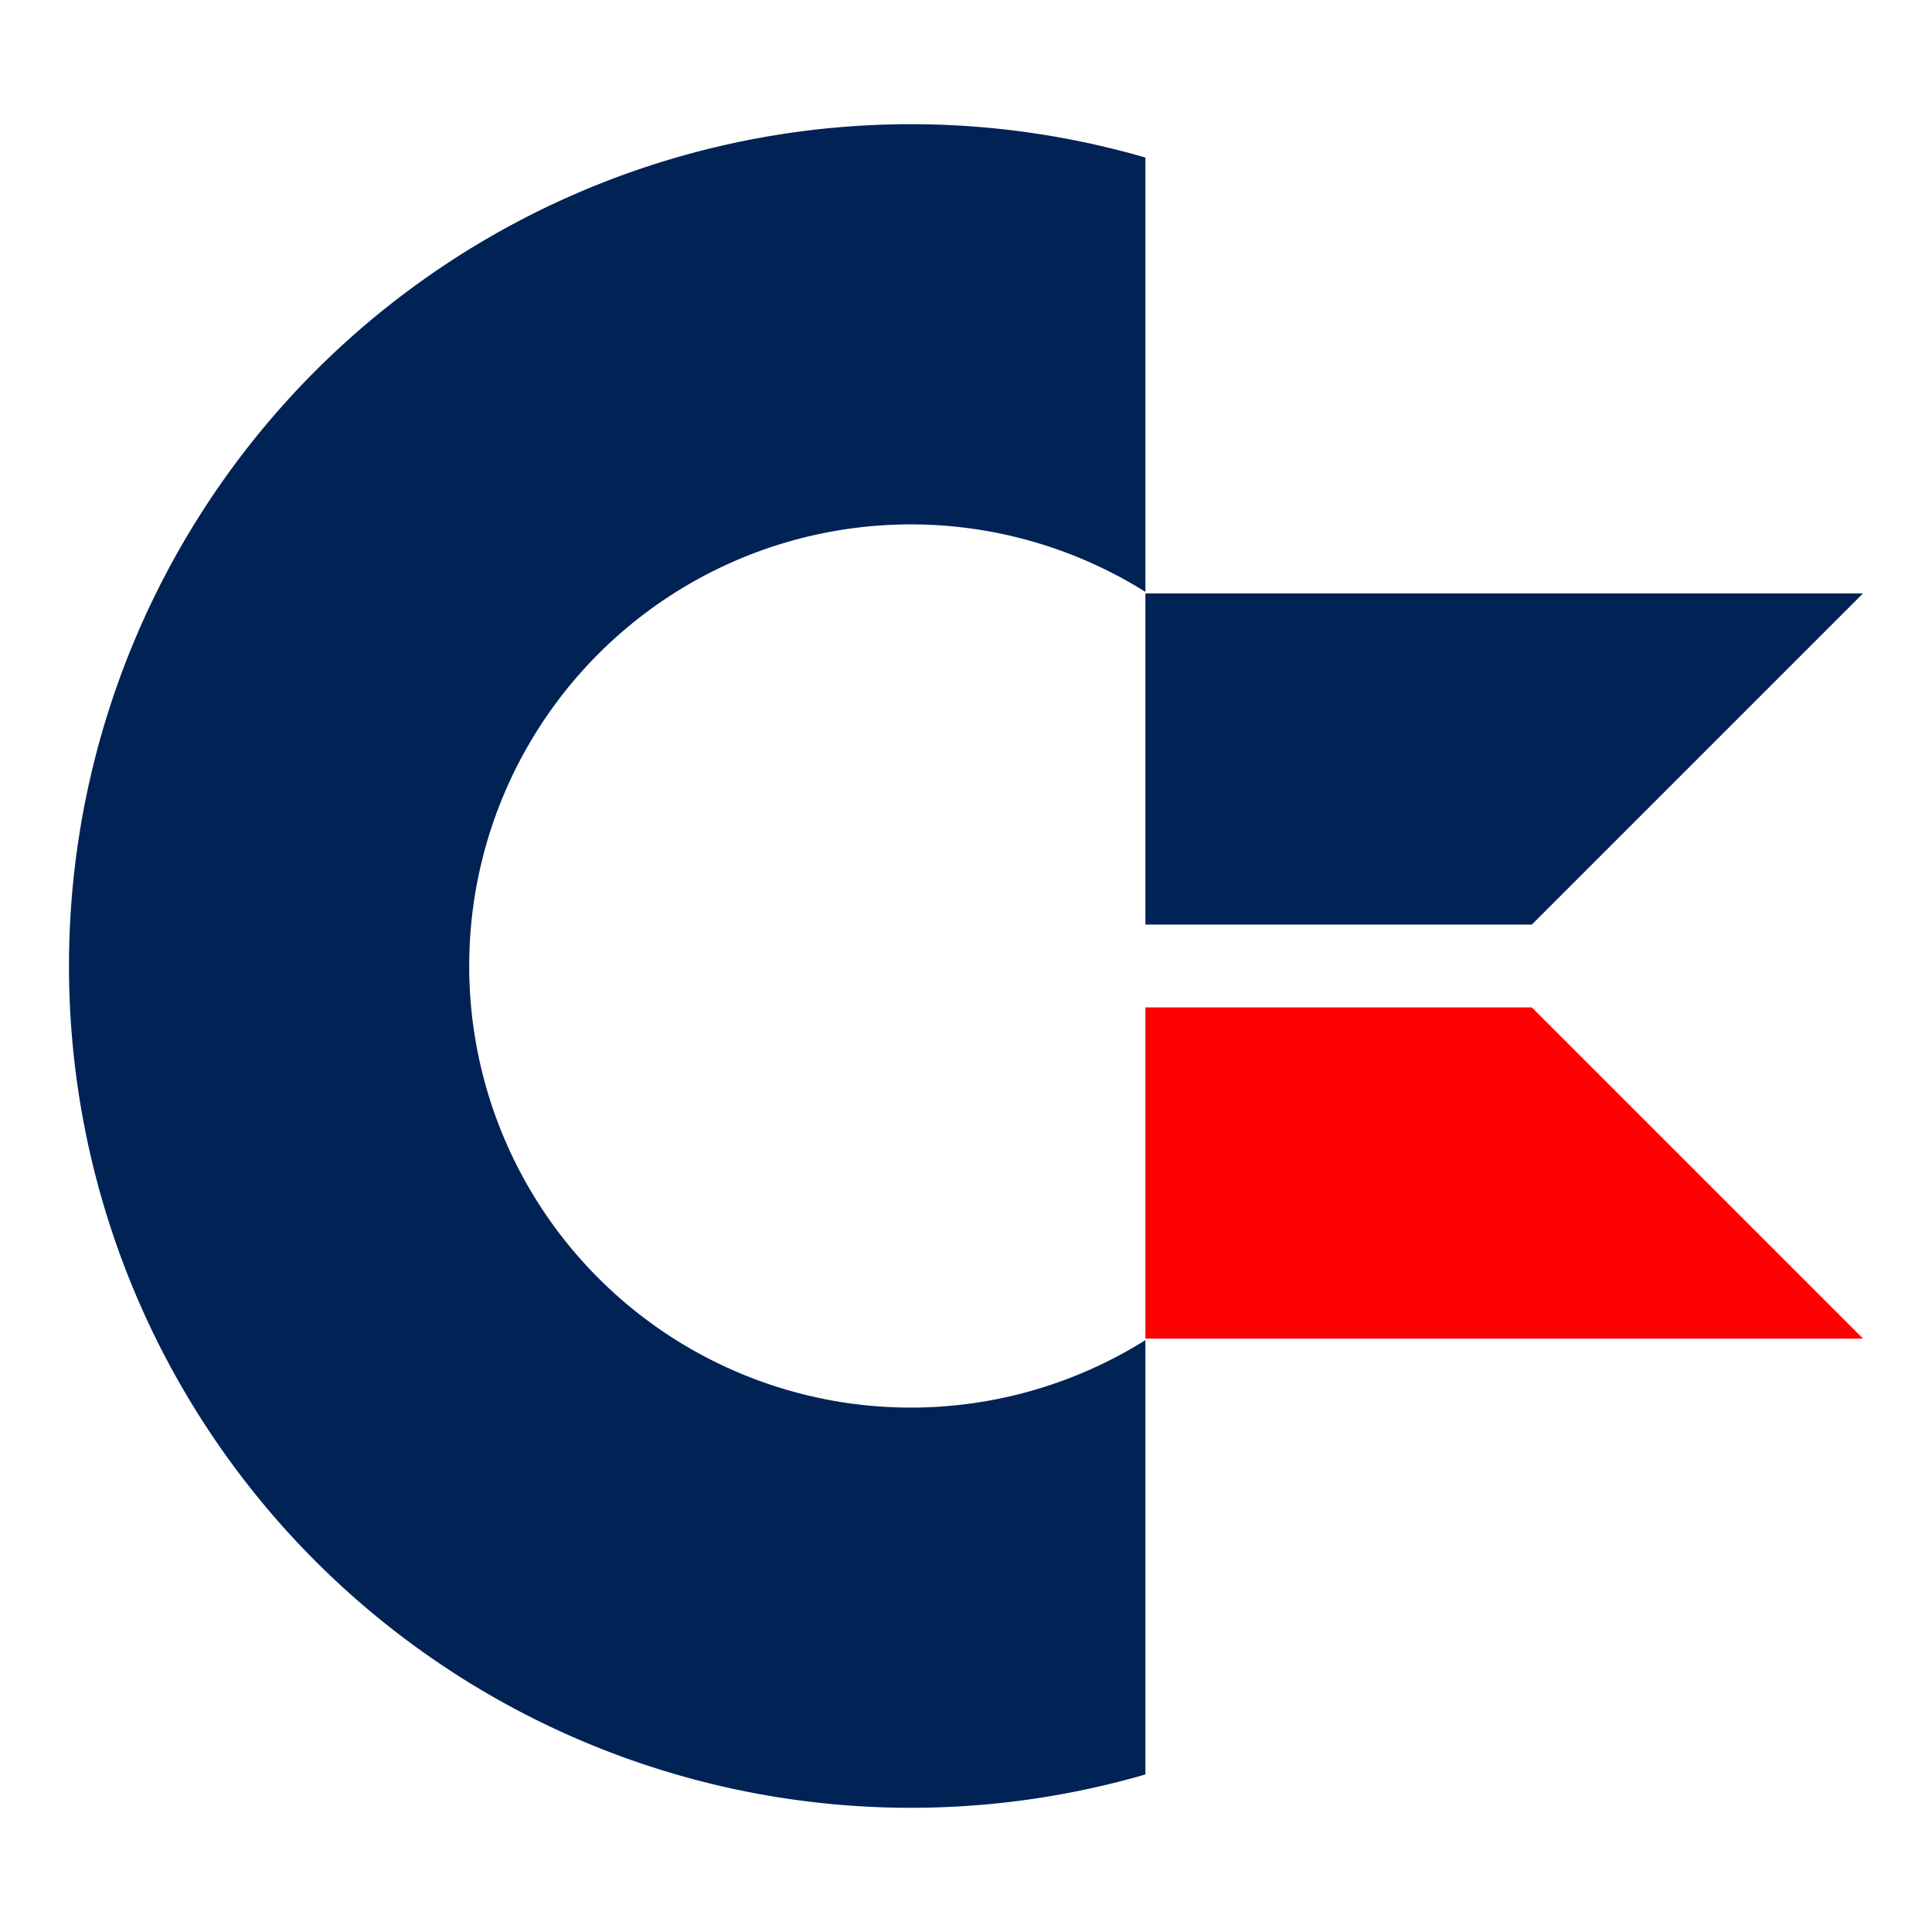
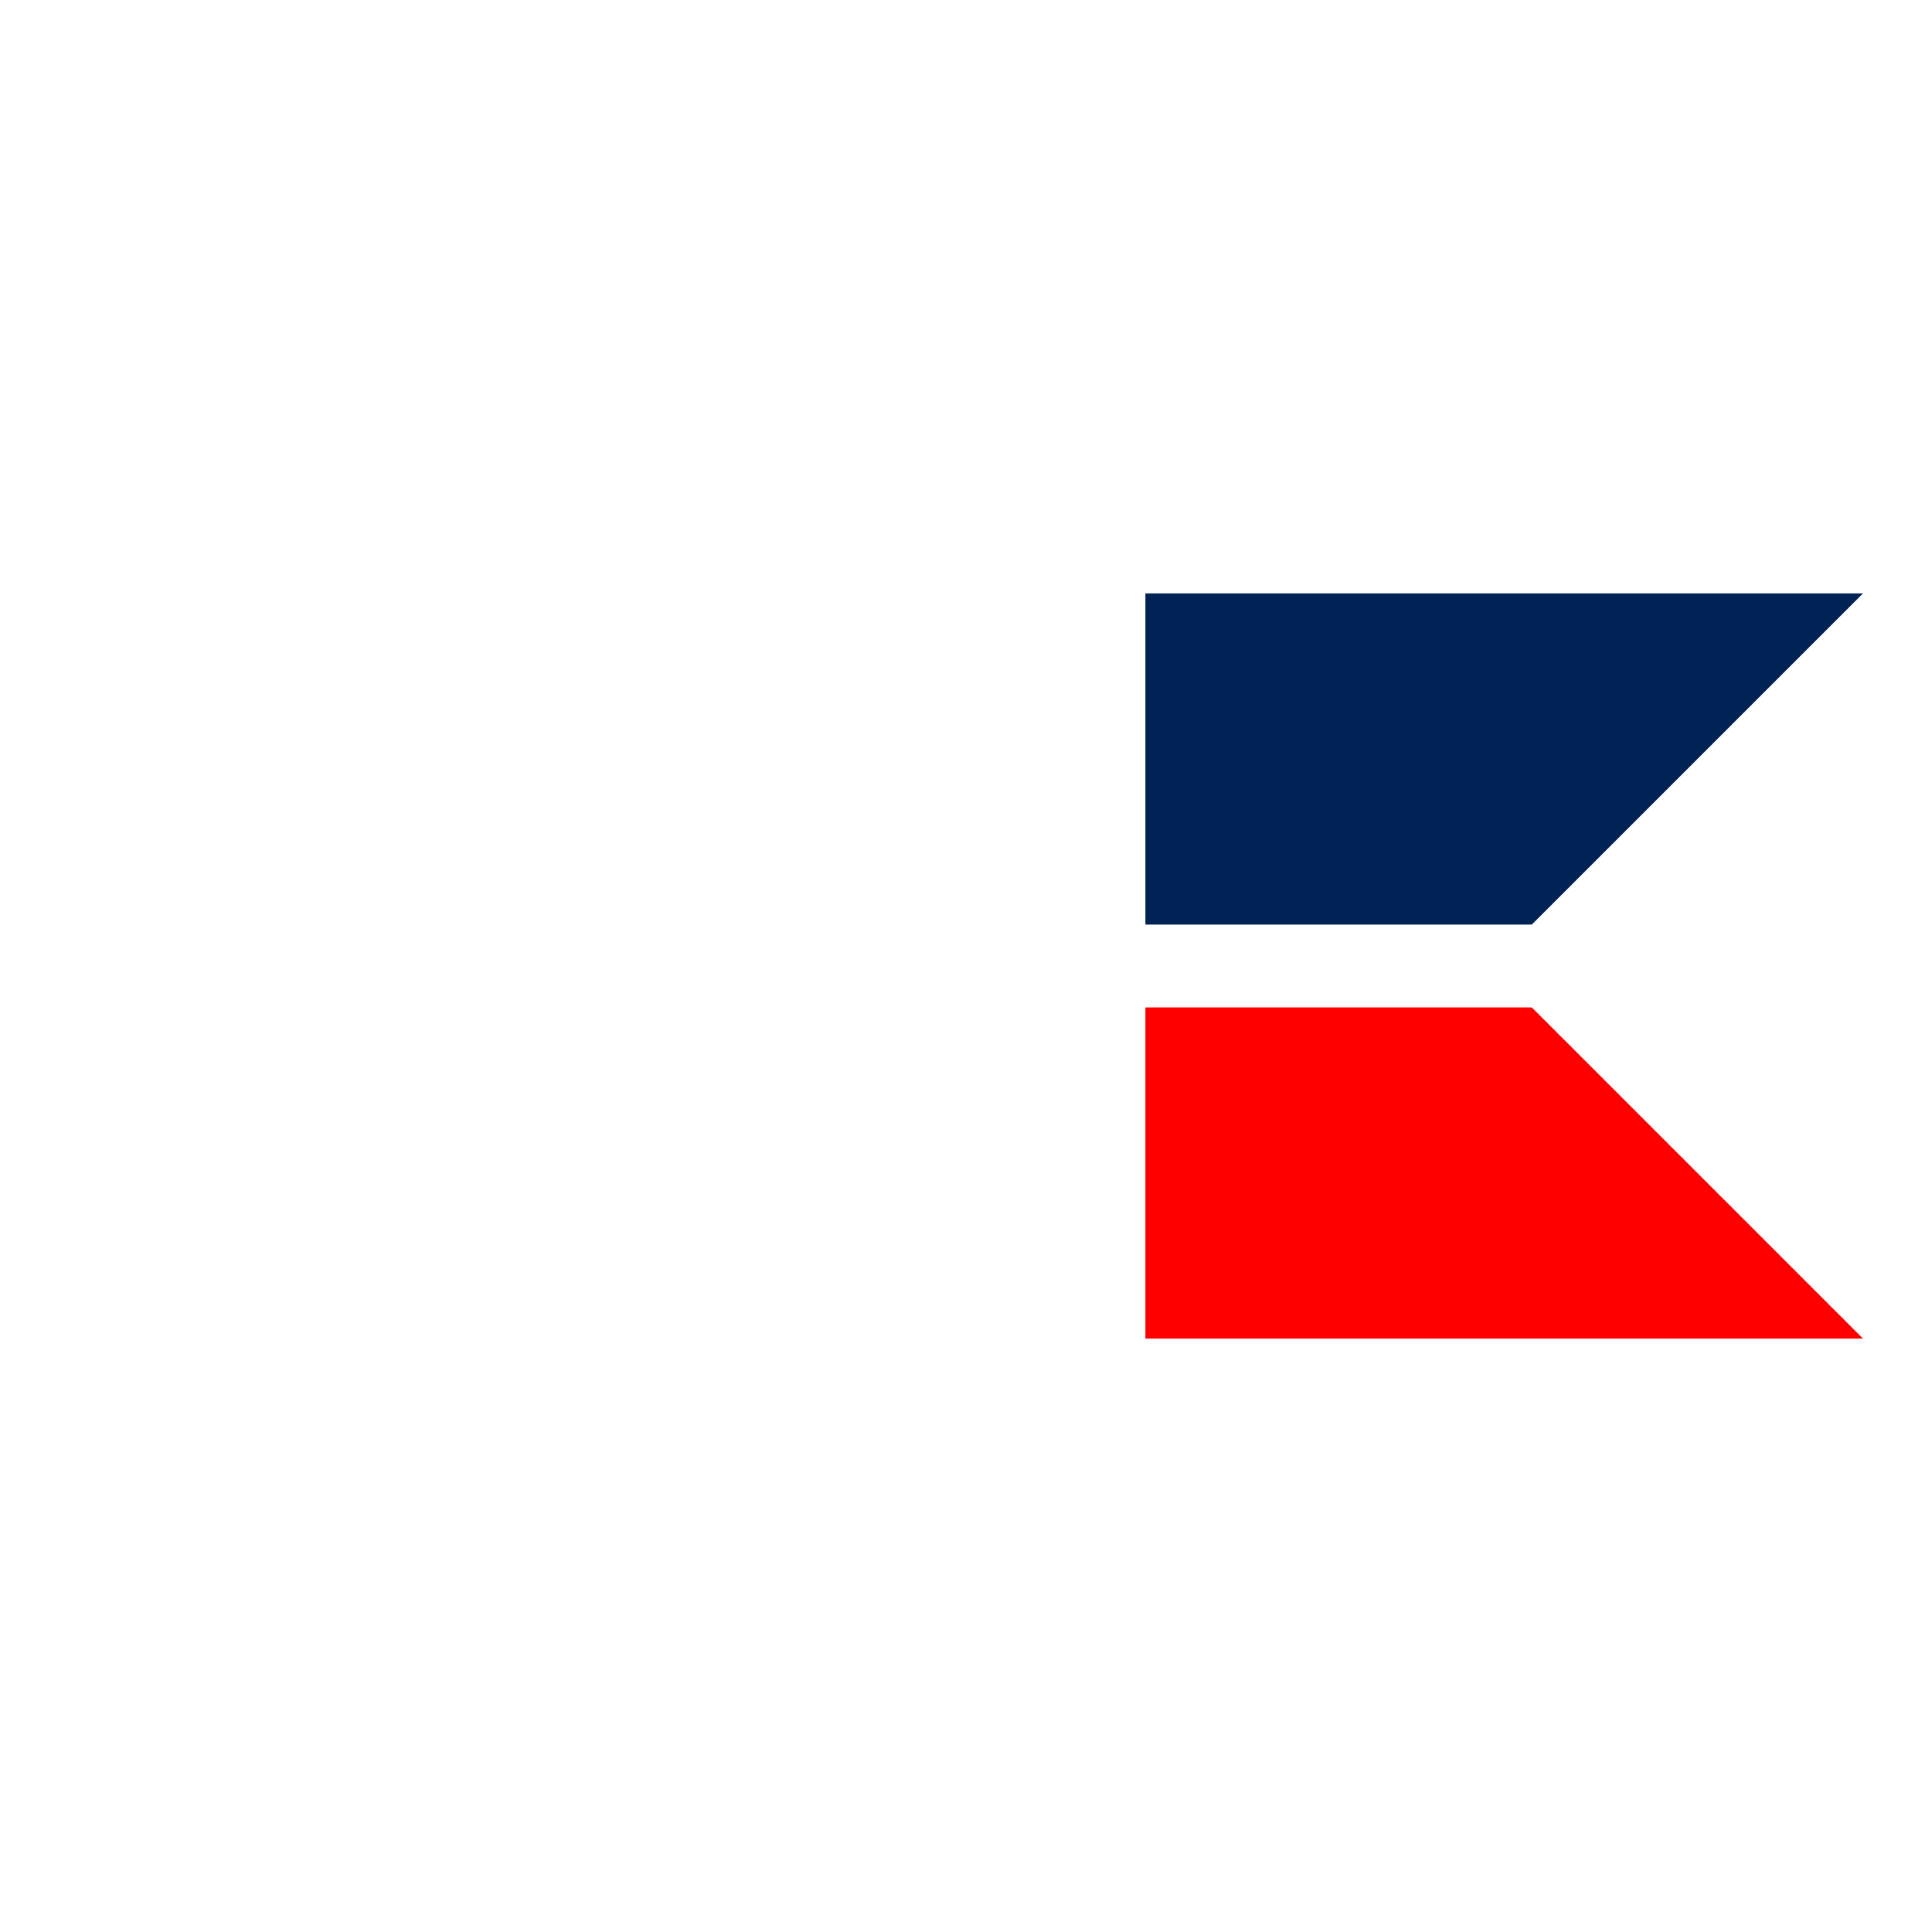
<svg xmlns="http://www.w3.org/2000/svg" version="1.1" width="140" height="140">
-   <path d="M83,97.111 L83,128.583 A61,61 0 1,1 83,11.417 L83,42.889 A32,32 0 1,0 83,97.111" stroke="none" fill="#002255" />
  <polygon points="83,43 83,67 111,67 135,43" stroke="none" fill="#002255" />
  <polygon points="83,97 83,73 111,73 135,97" stroke="none" fill="#ff0000" />
</svg>